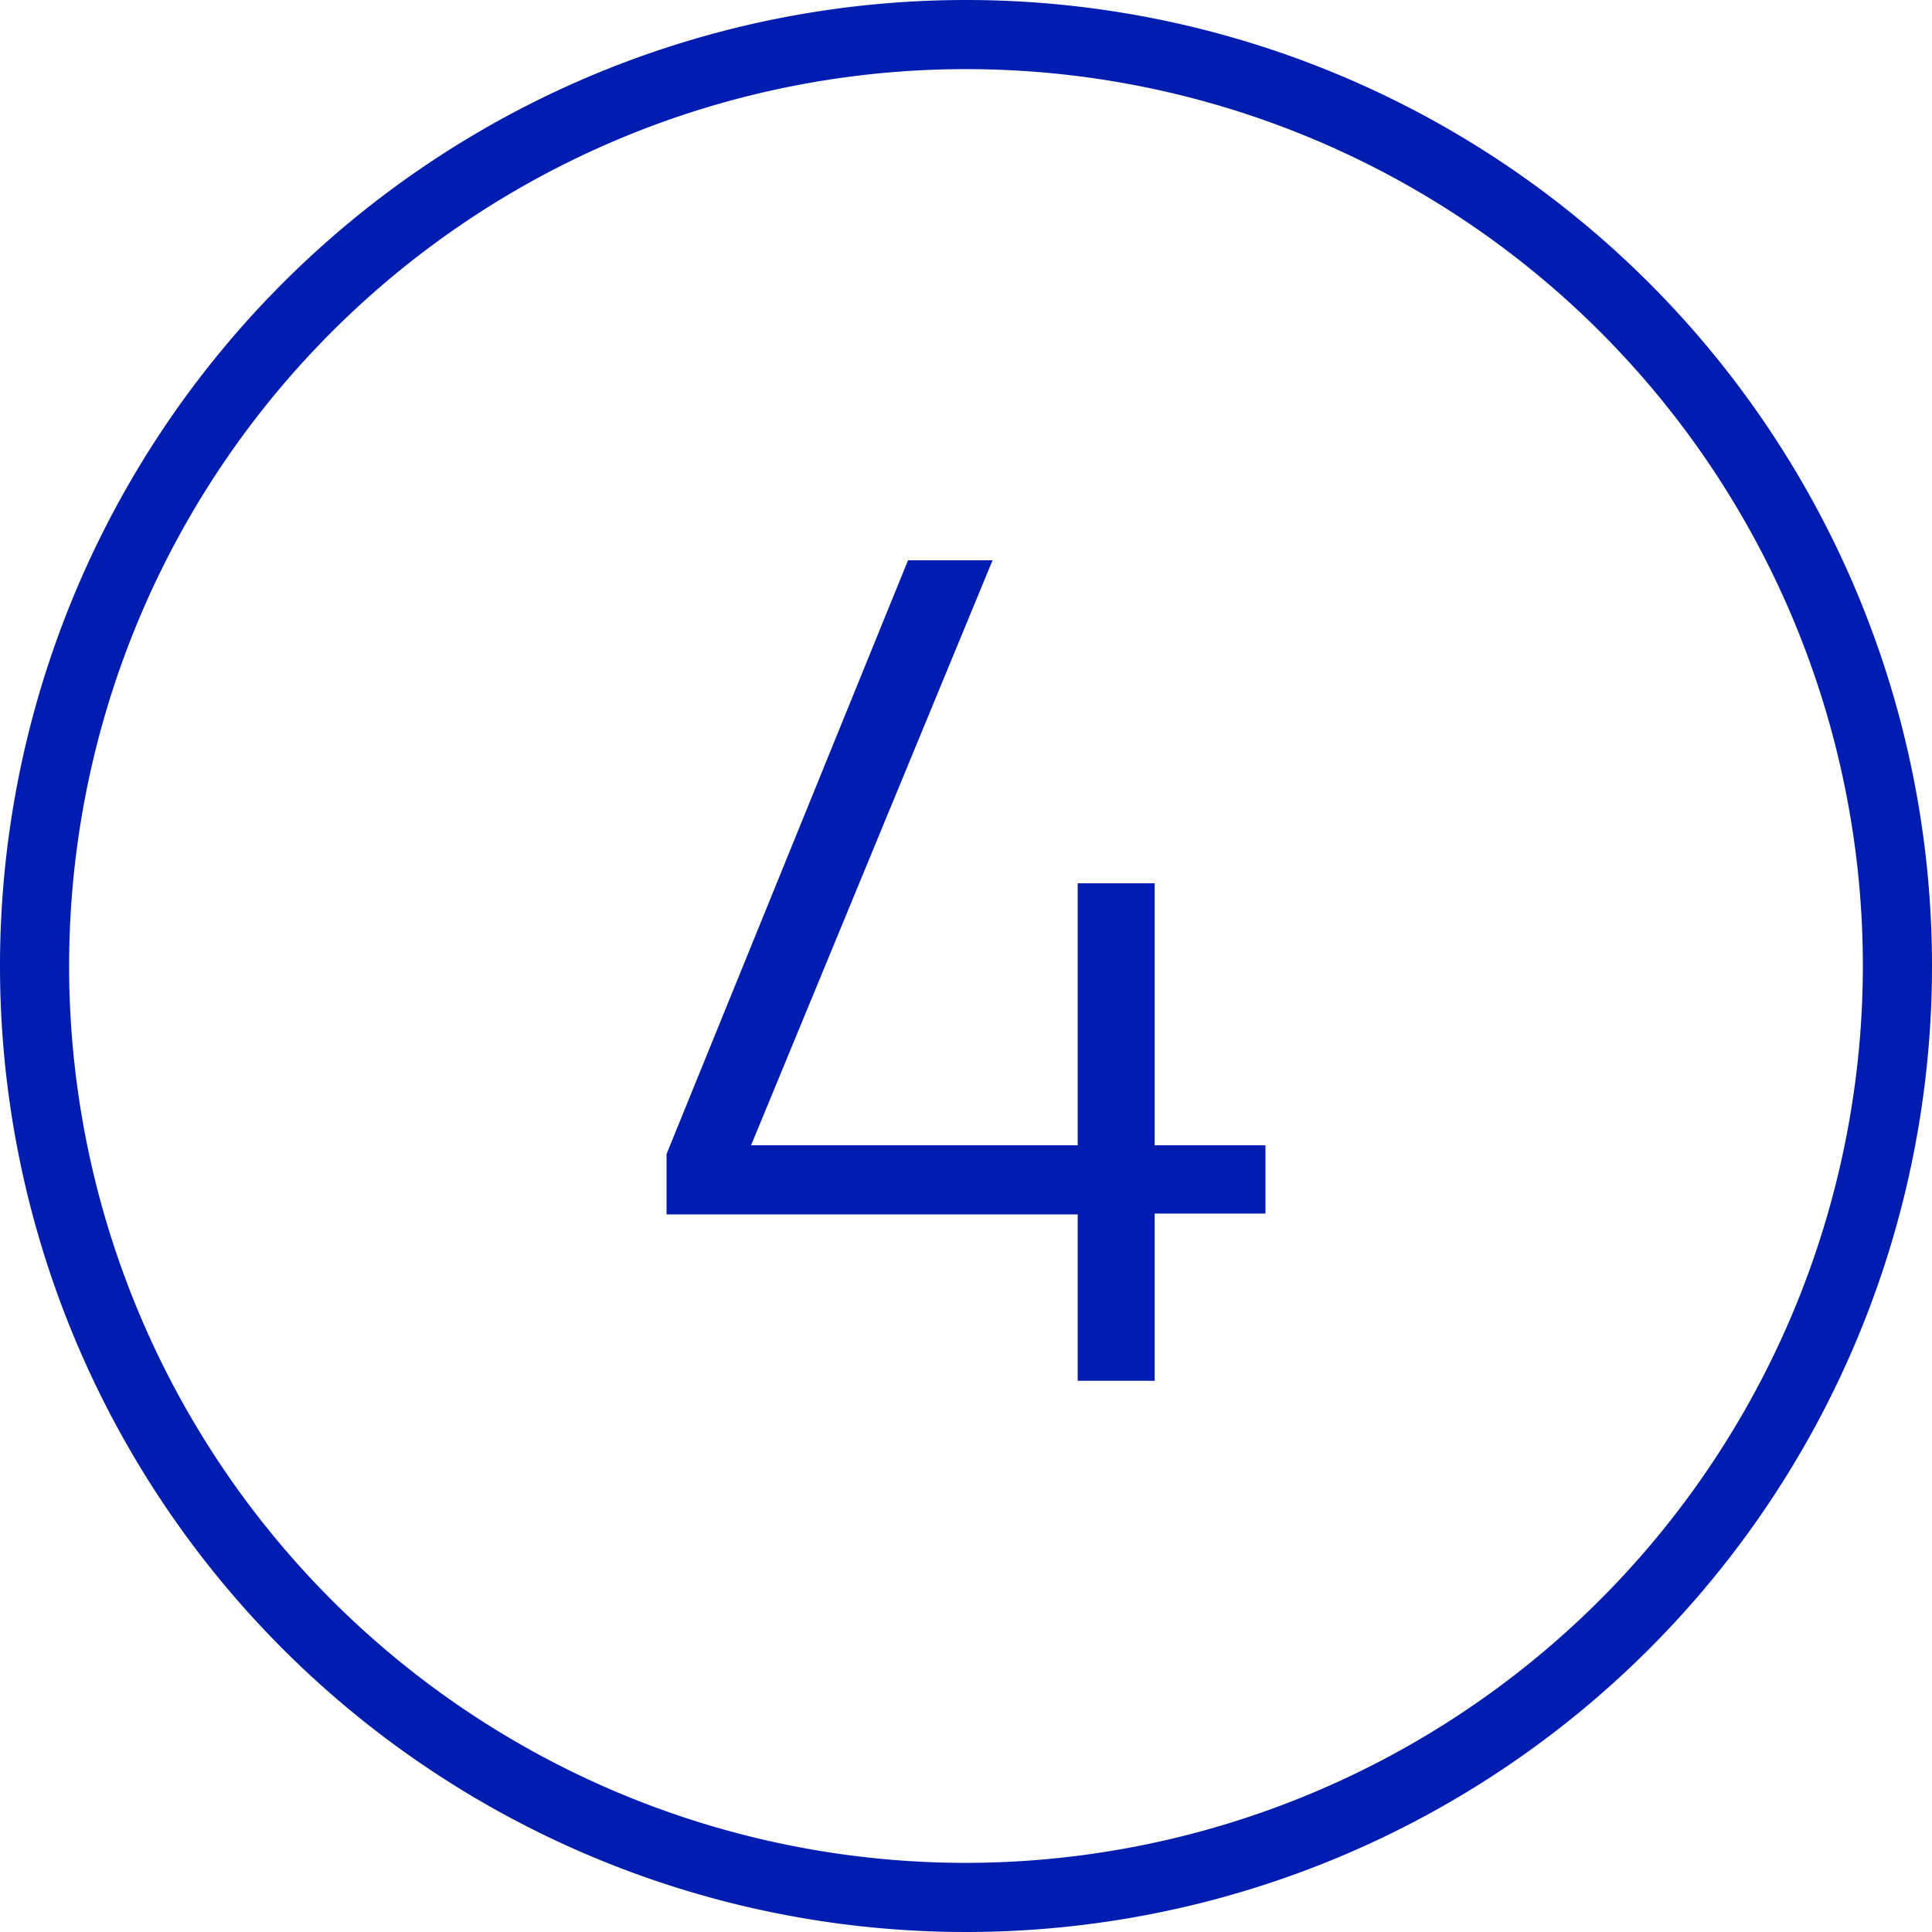
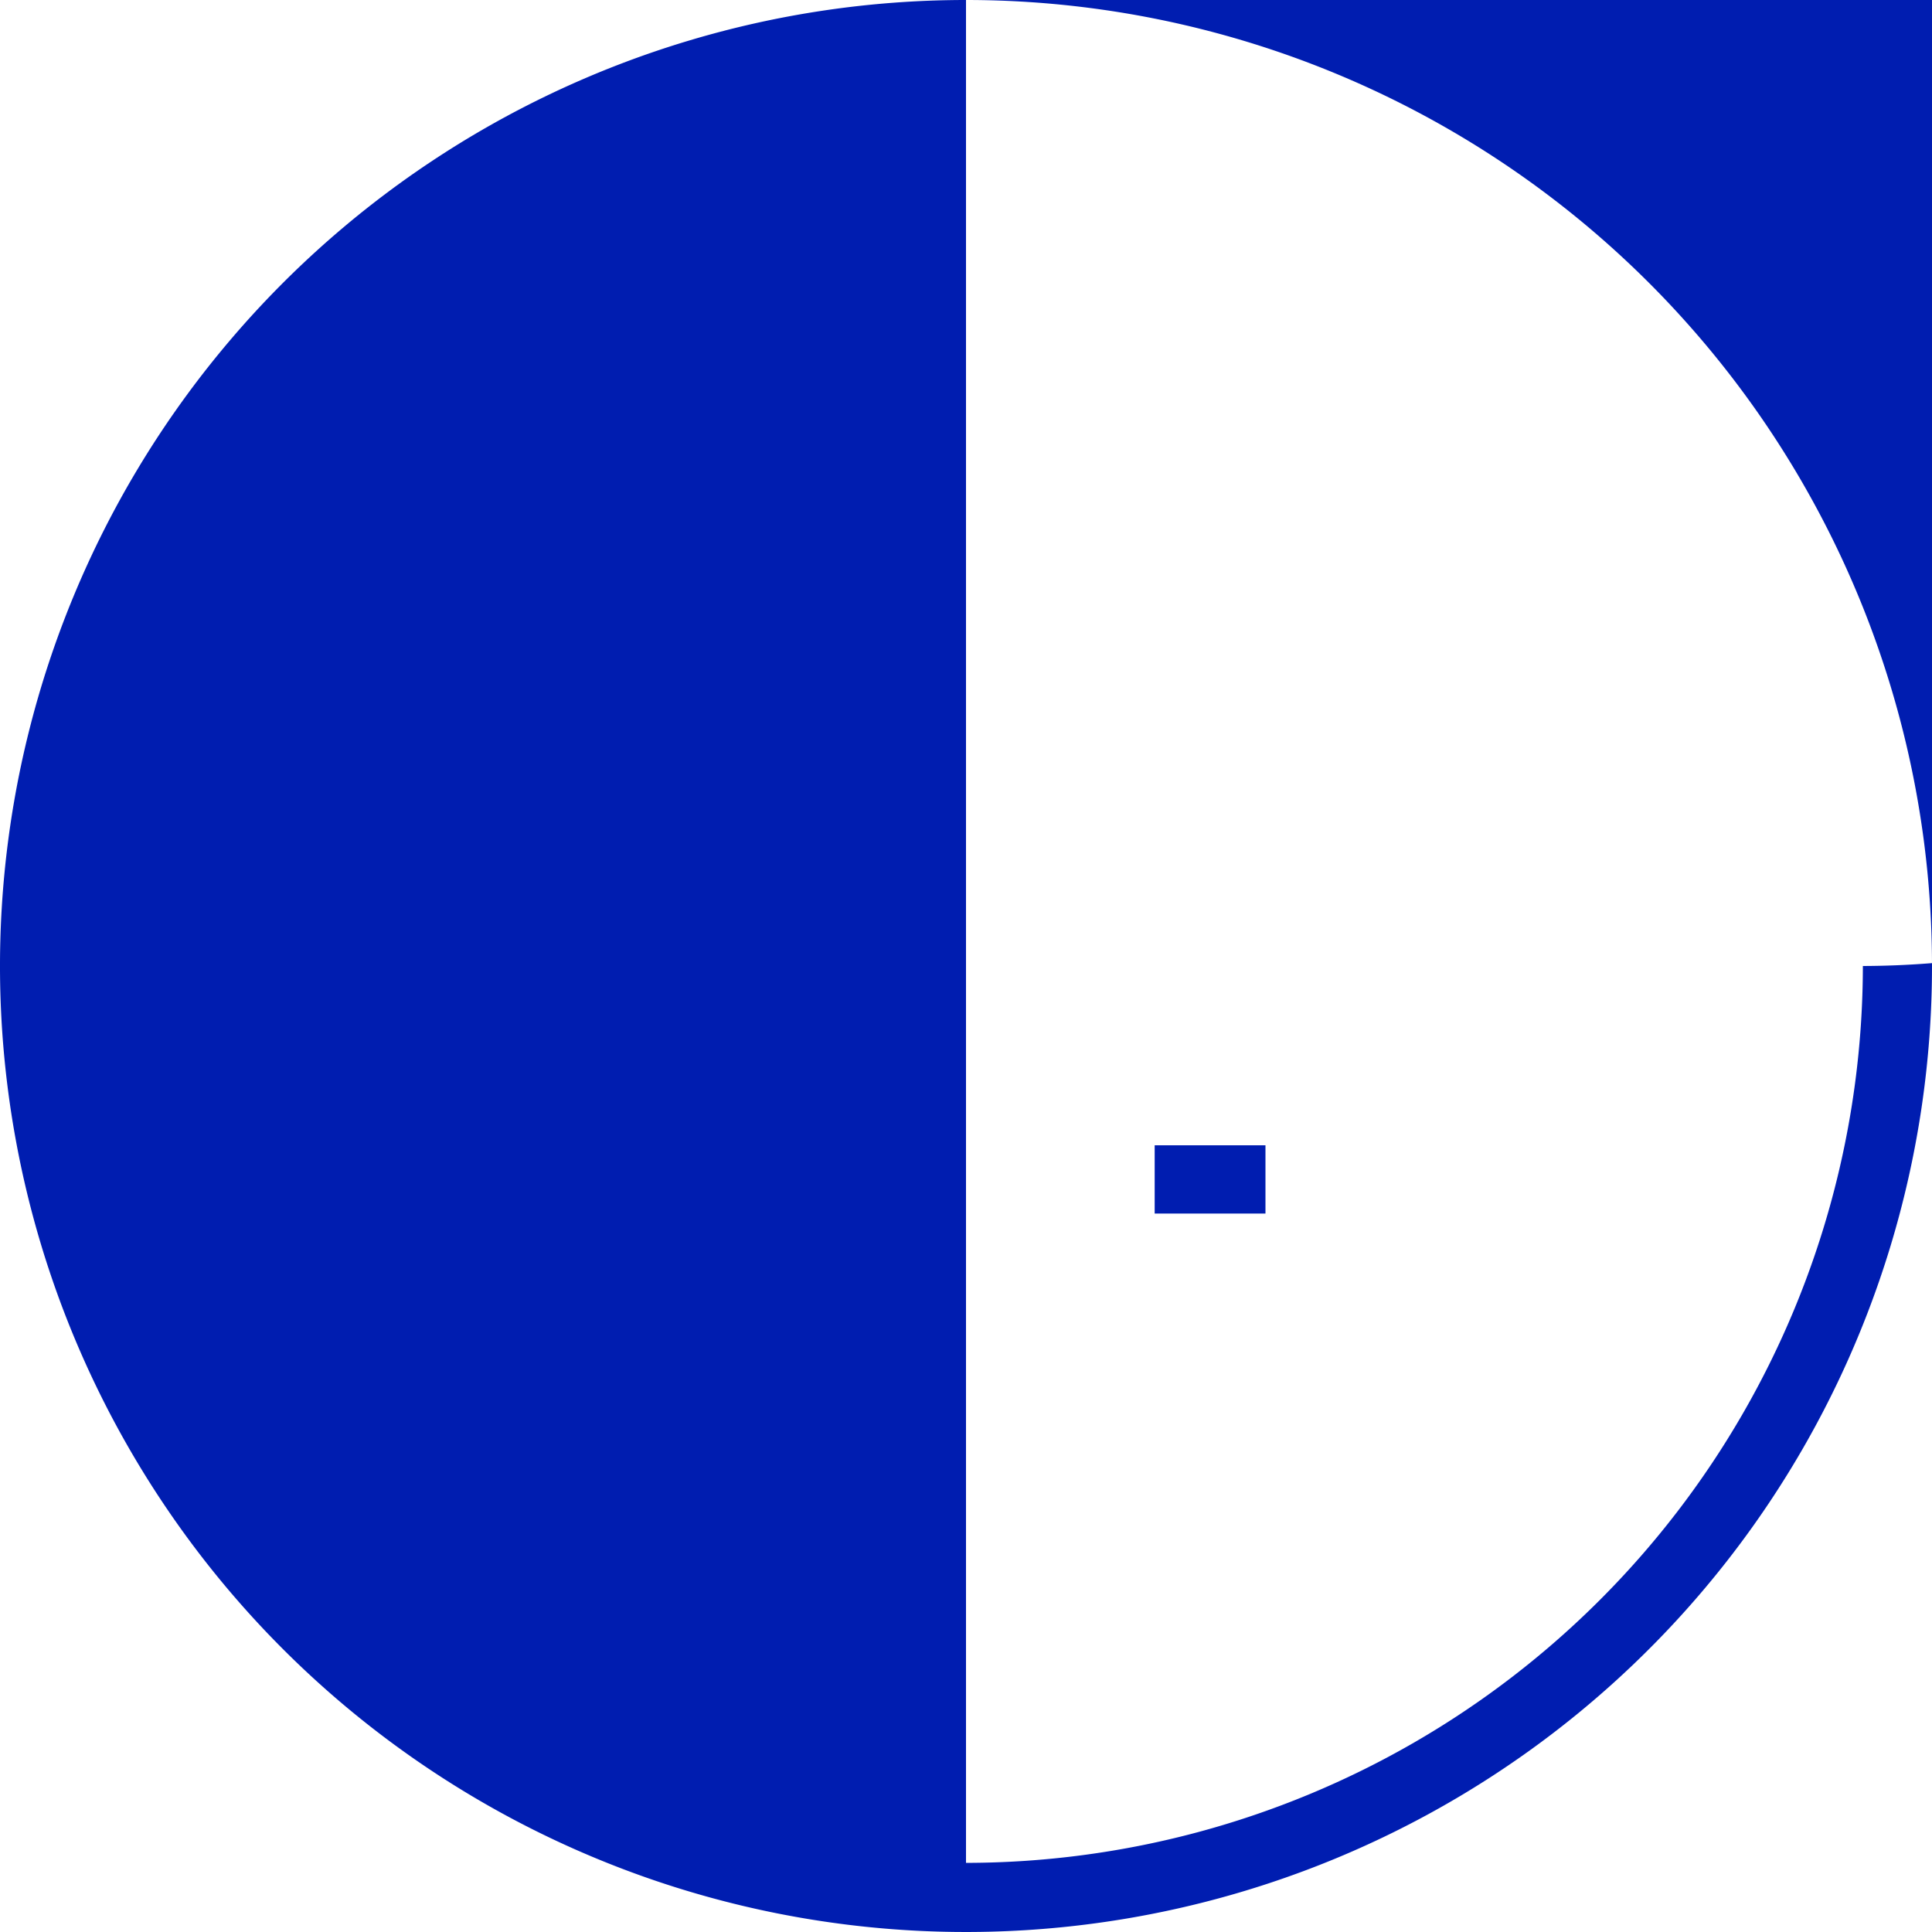
<svg xmlns="http://www.w3.org/2000/svg" viewBox="0 0 64 64">
  <defs>
    <style>.cls-1{fill:#001db0;}</style>
  </defs>
  <g id="Layer_2" data-name="Layer 2">
    <g id="Layer">
-       <path class="cls-1" d="M32,0A32,32,0,1,0,64,32,32,32,0,0,0,32,0Zm0,61.71A29.71,29.71,0,1,1,61.71,32,29.74,29.74,0,0,1,32,61.71Zm6.25-32.45H35.7v8.68H24.88l8-19.38h-2.8l-8,19.67v2H35.7v5.51h2.55V40.2h3.67V37.94H38.25Z" />
+       <path class="cls-1" d="M32,0A32,32,0,1,0,64,32,32,32,0,0,0,32,0ZA29.71,29.71,0,1,1,61.71,32,29.74,29.74,0,0,1,32,61.71Zm6.25-32.45H35.7v8.68H24.88l8-19.38h-2.8l-8,19.67v2H35.7v5.51h2.55V40.2h3.67V37.94H38.25Z" />
    </g>
  </g>
</svg>